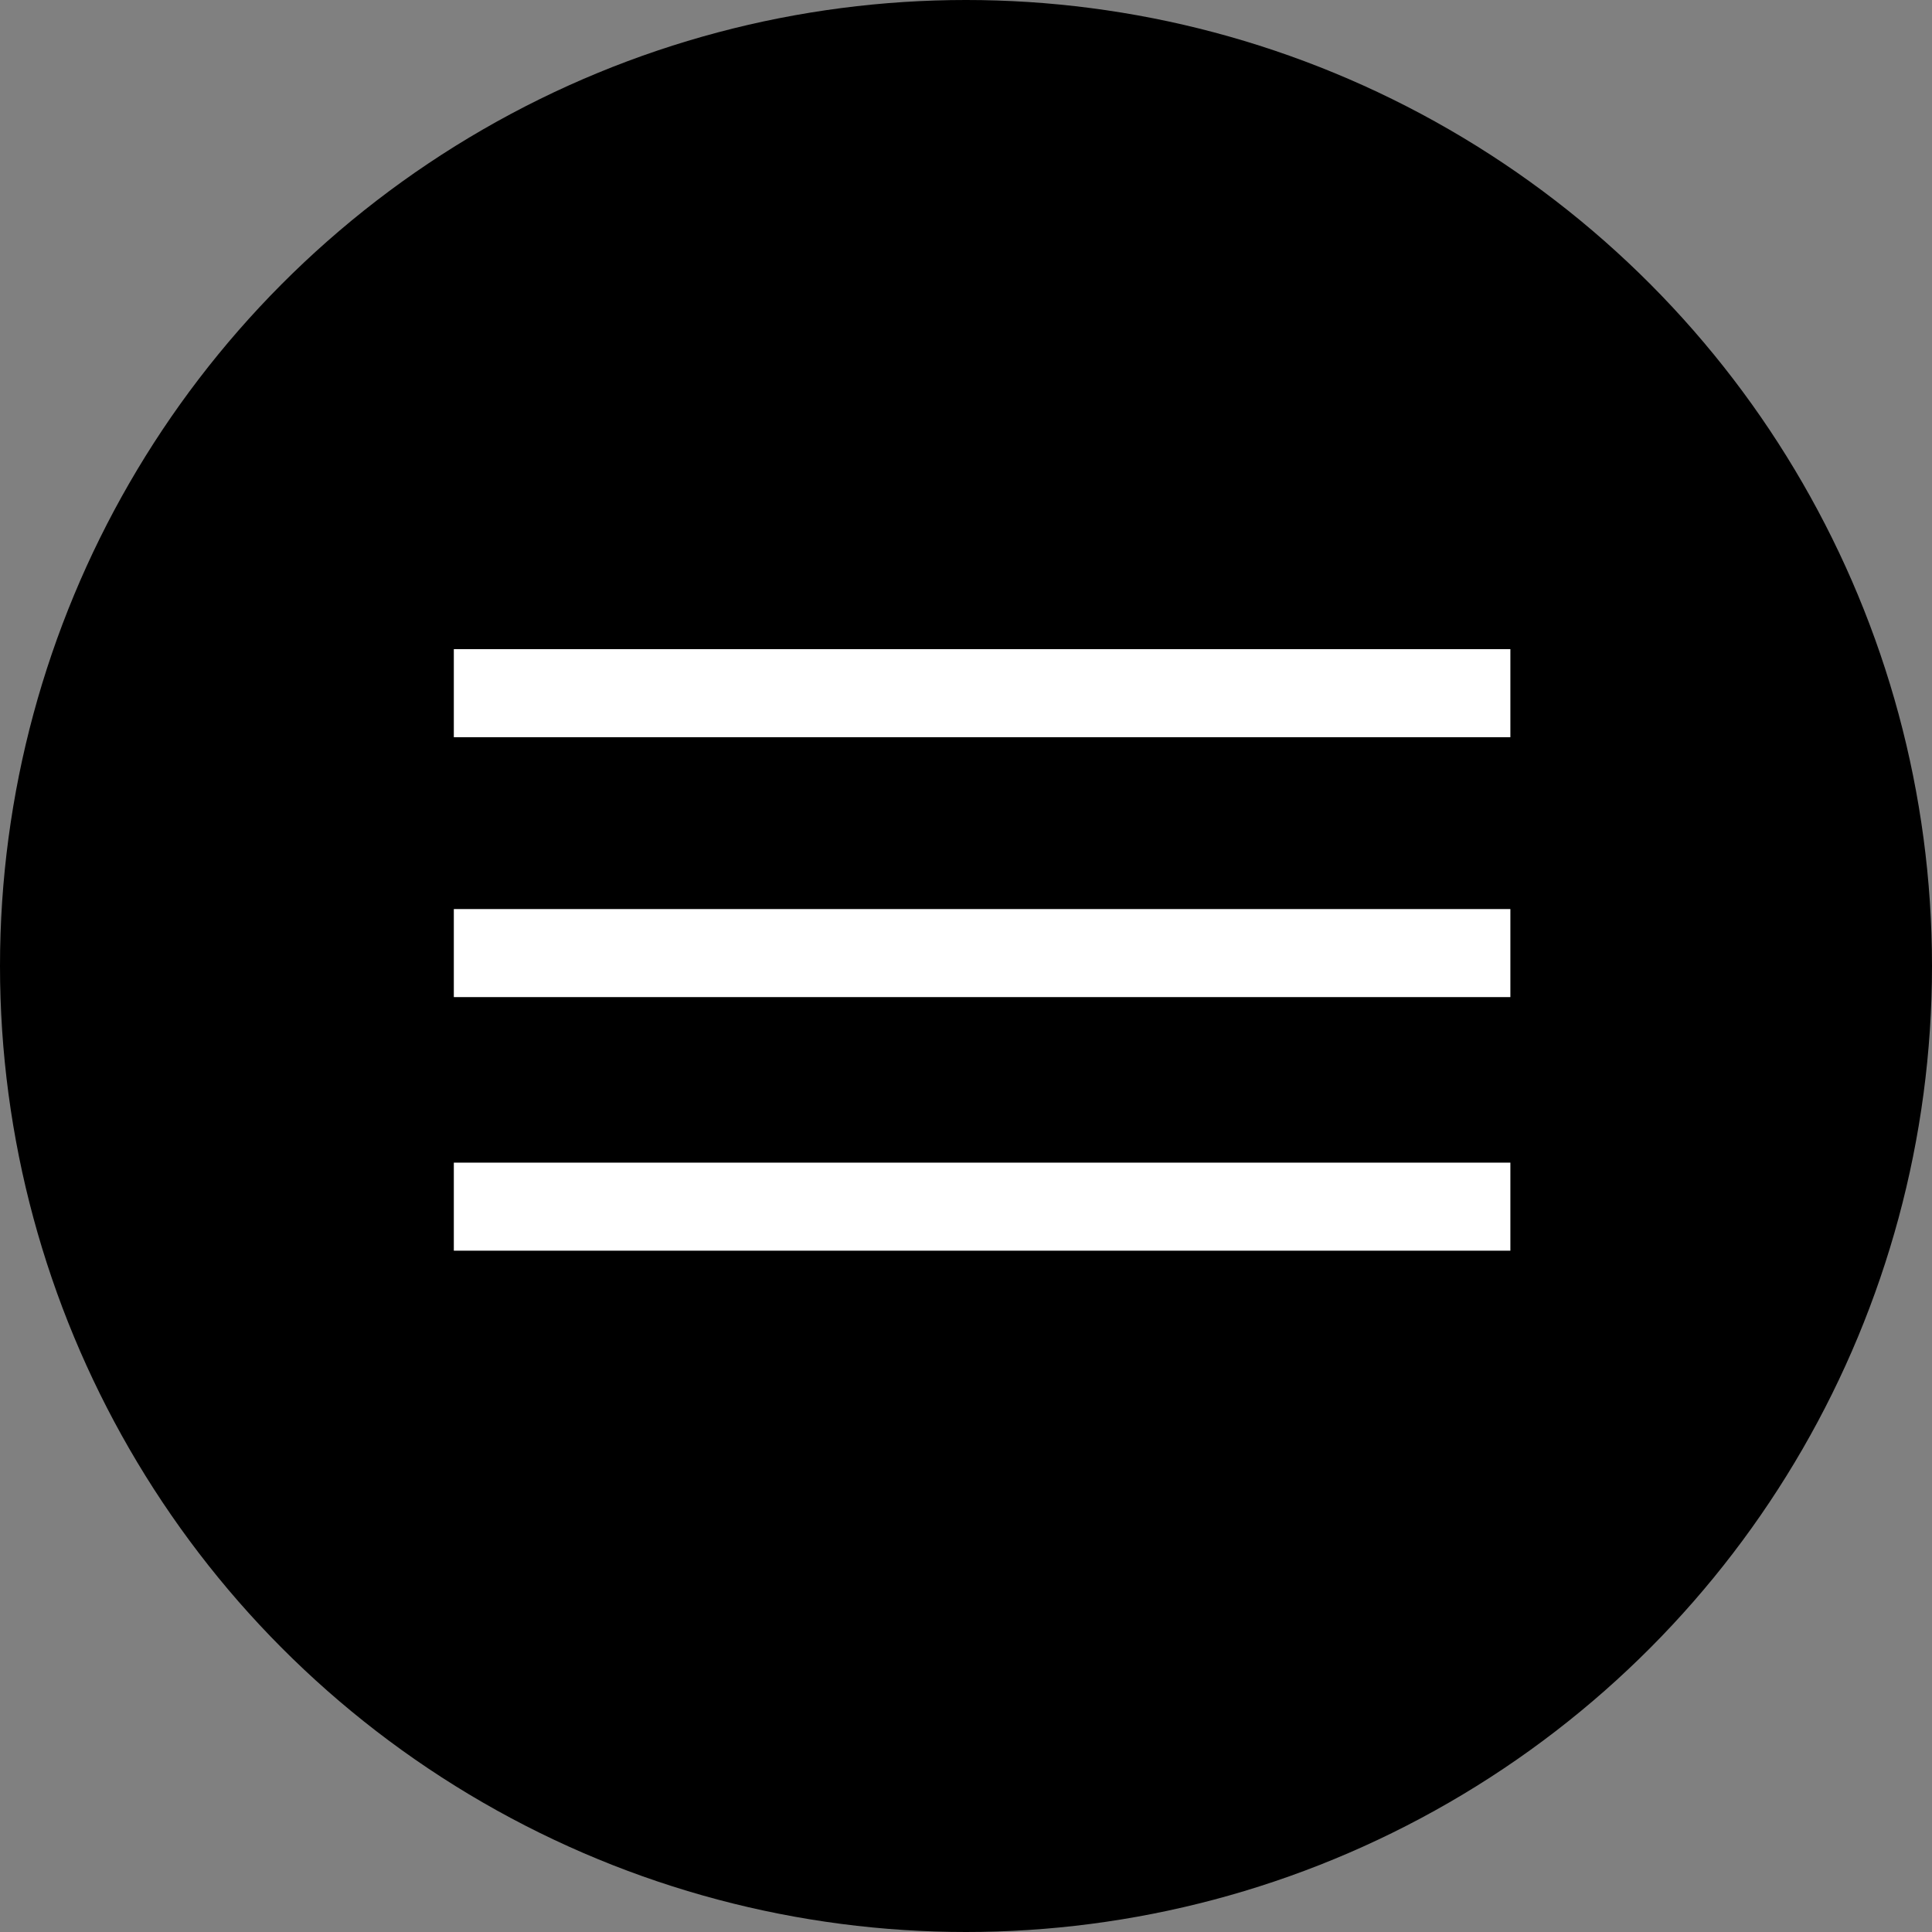
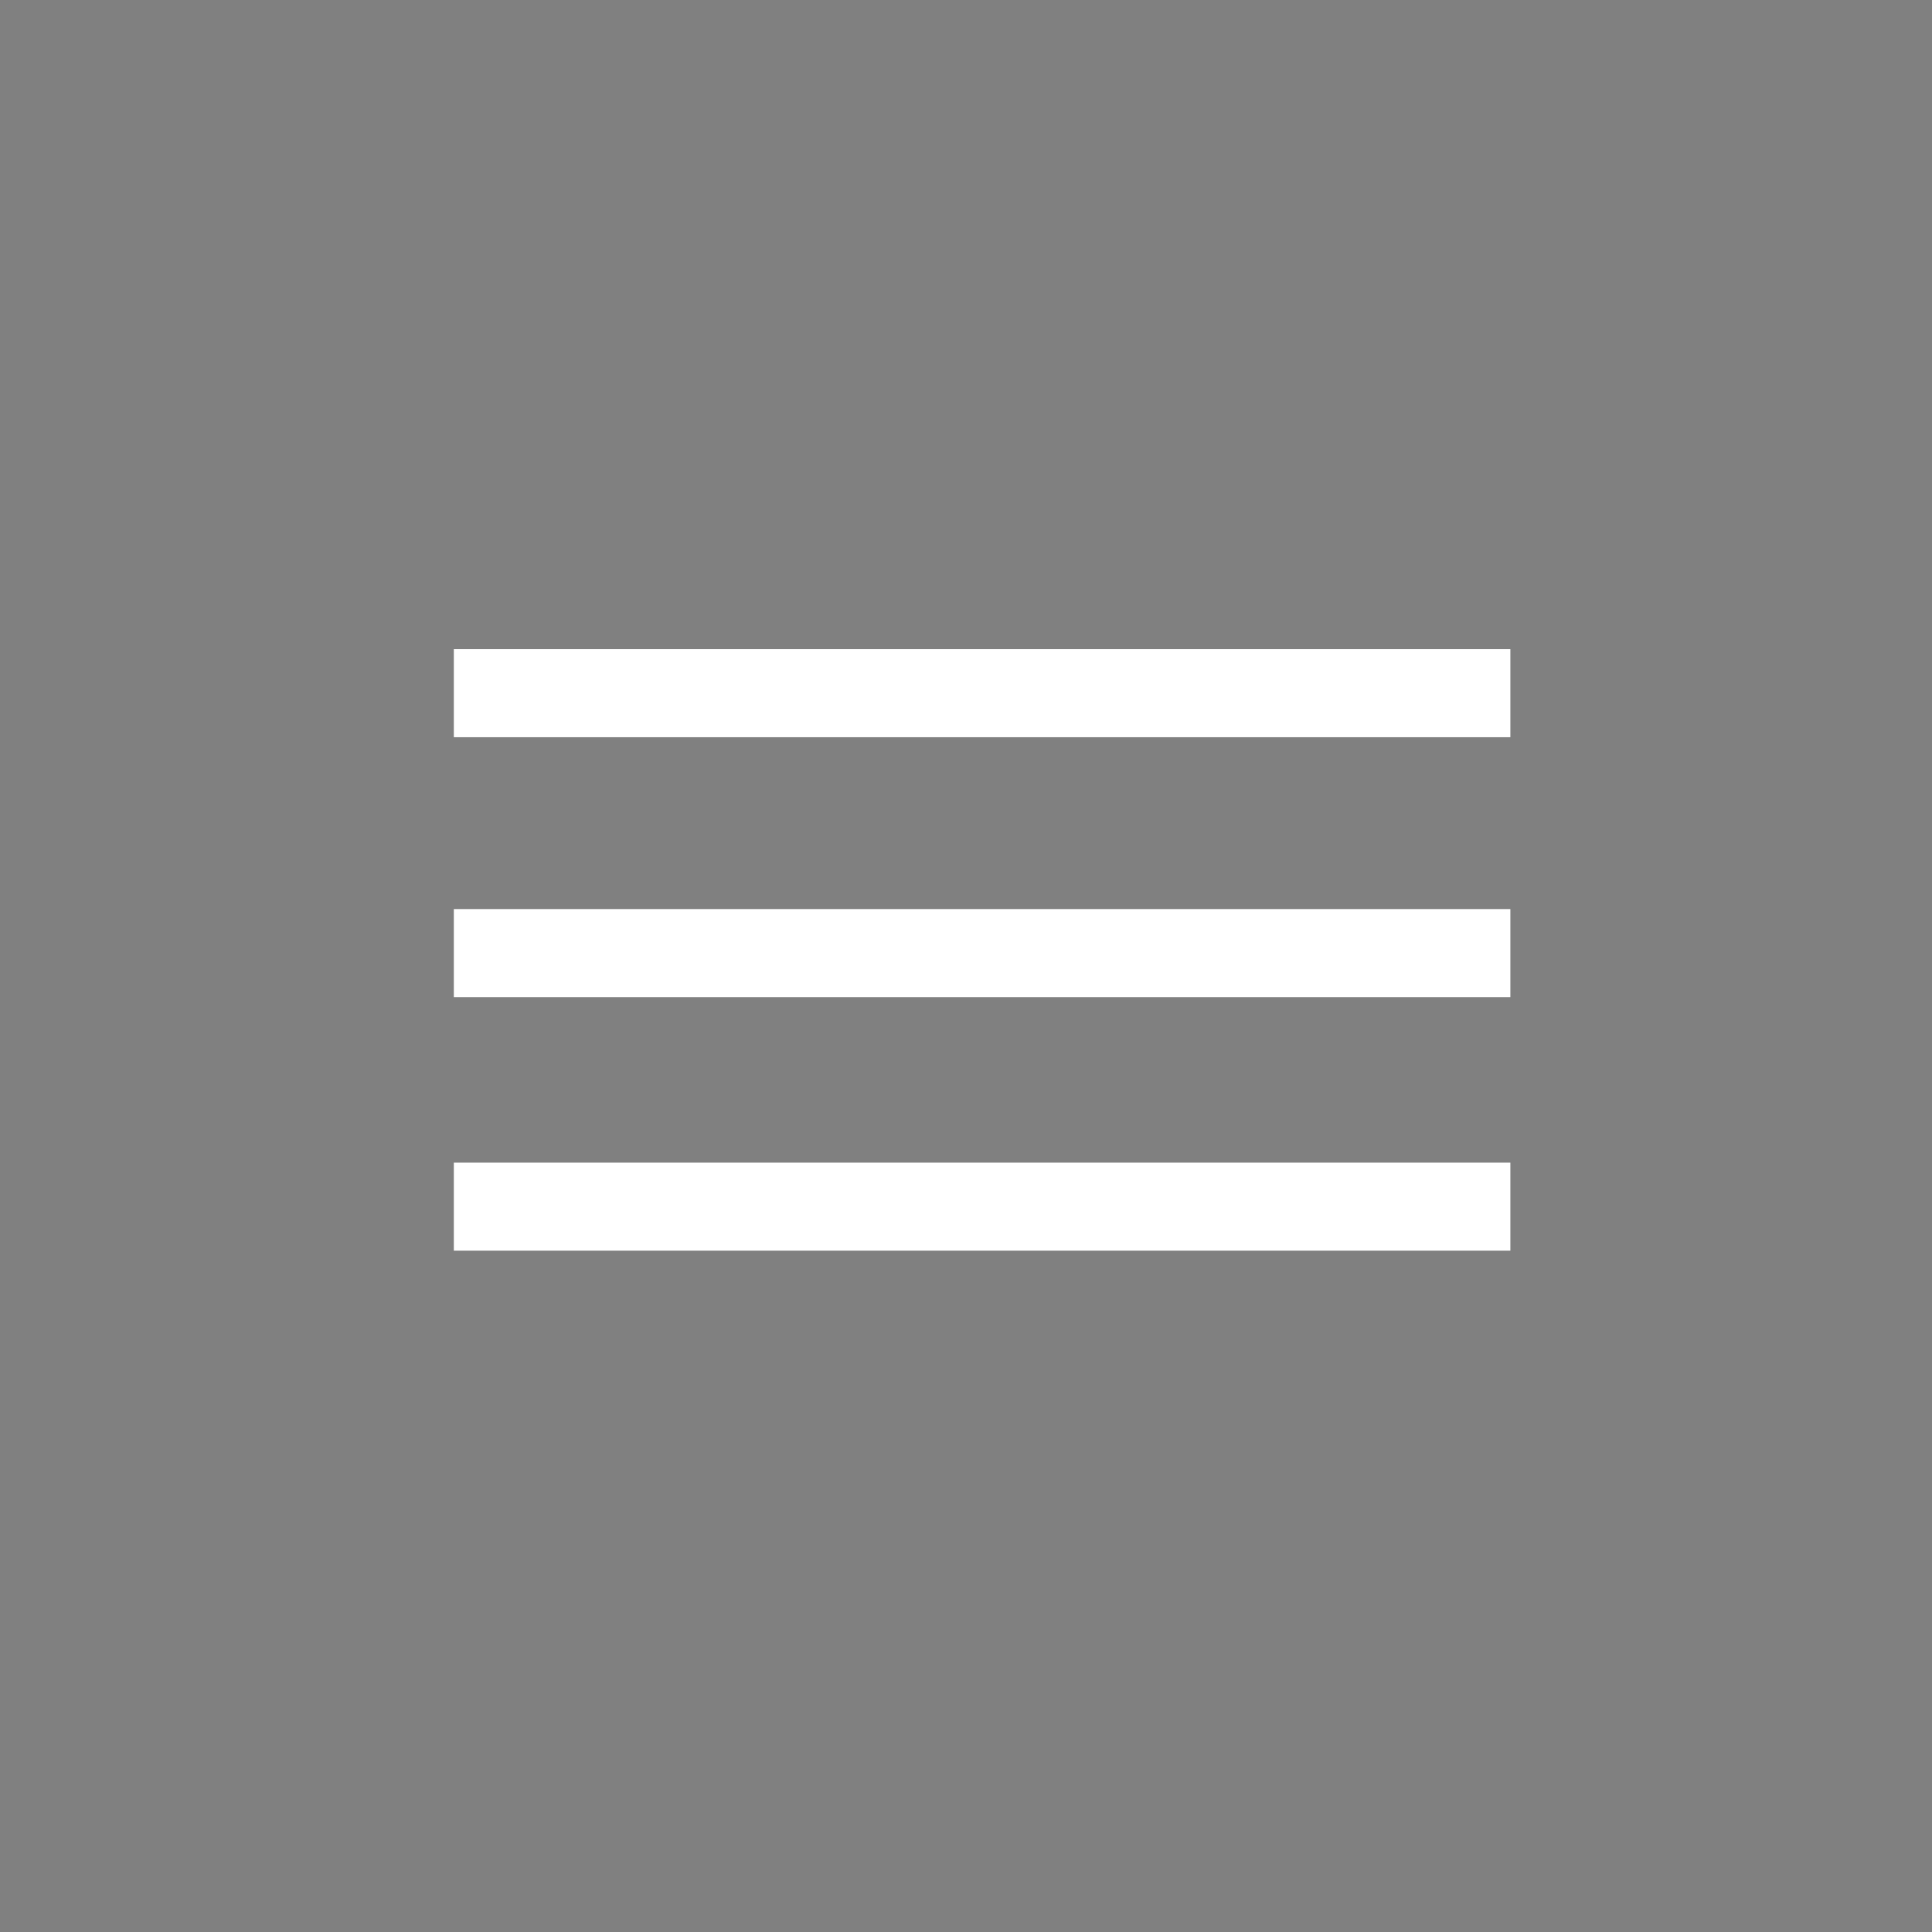
<svg xmlns="http://www.w3.org/2000/svg" width="60" height="60" viewBox="0 0 60 60" fill="none">
  <rect x="0" y="0" width="60" height="60" fill="#808080" stroke="none" />
-   <circle cx="30" cy="30" r="30" fill="black" />
  <path d="M14.094 28.232H46.906V30.966H14.094V28.232ZM14.094 36.107H46.906V38.841H14.094V36.107ZM14.094 20.16H46.906V22.895H14.094V20.16Z" fill="white" />
</svg>